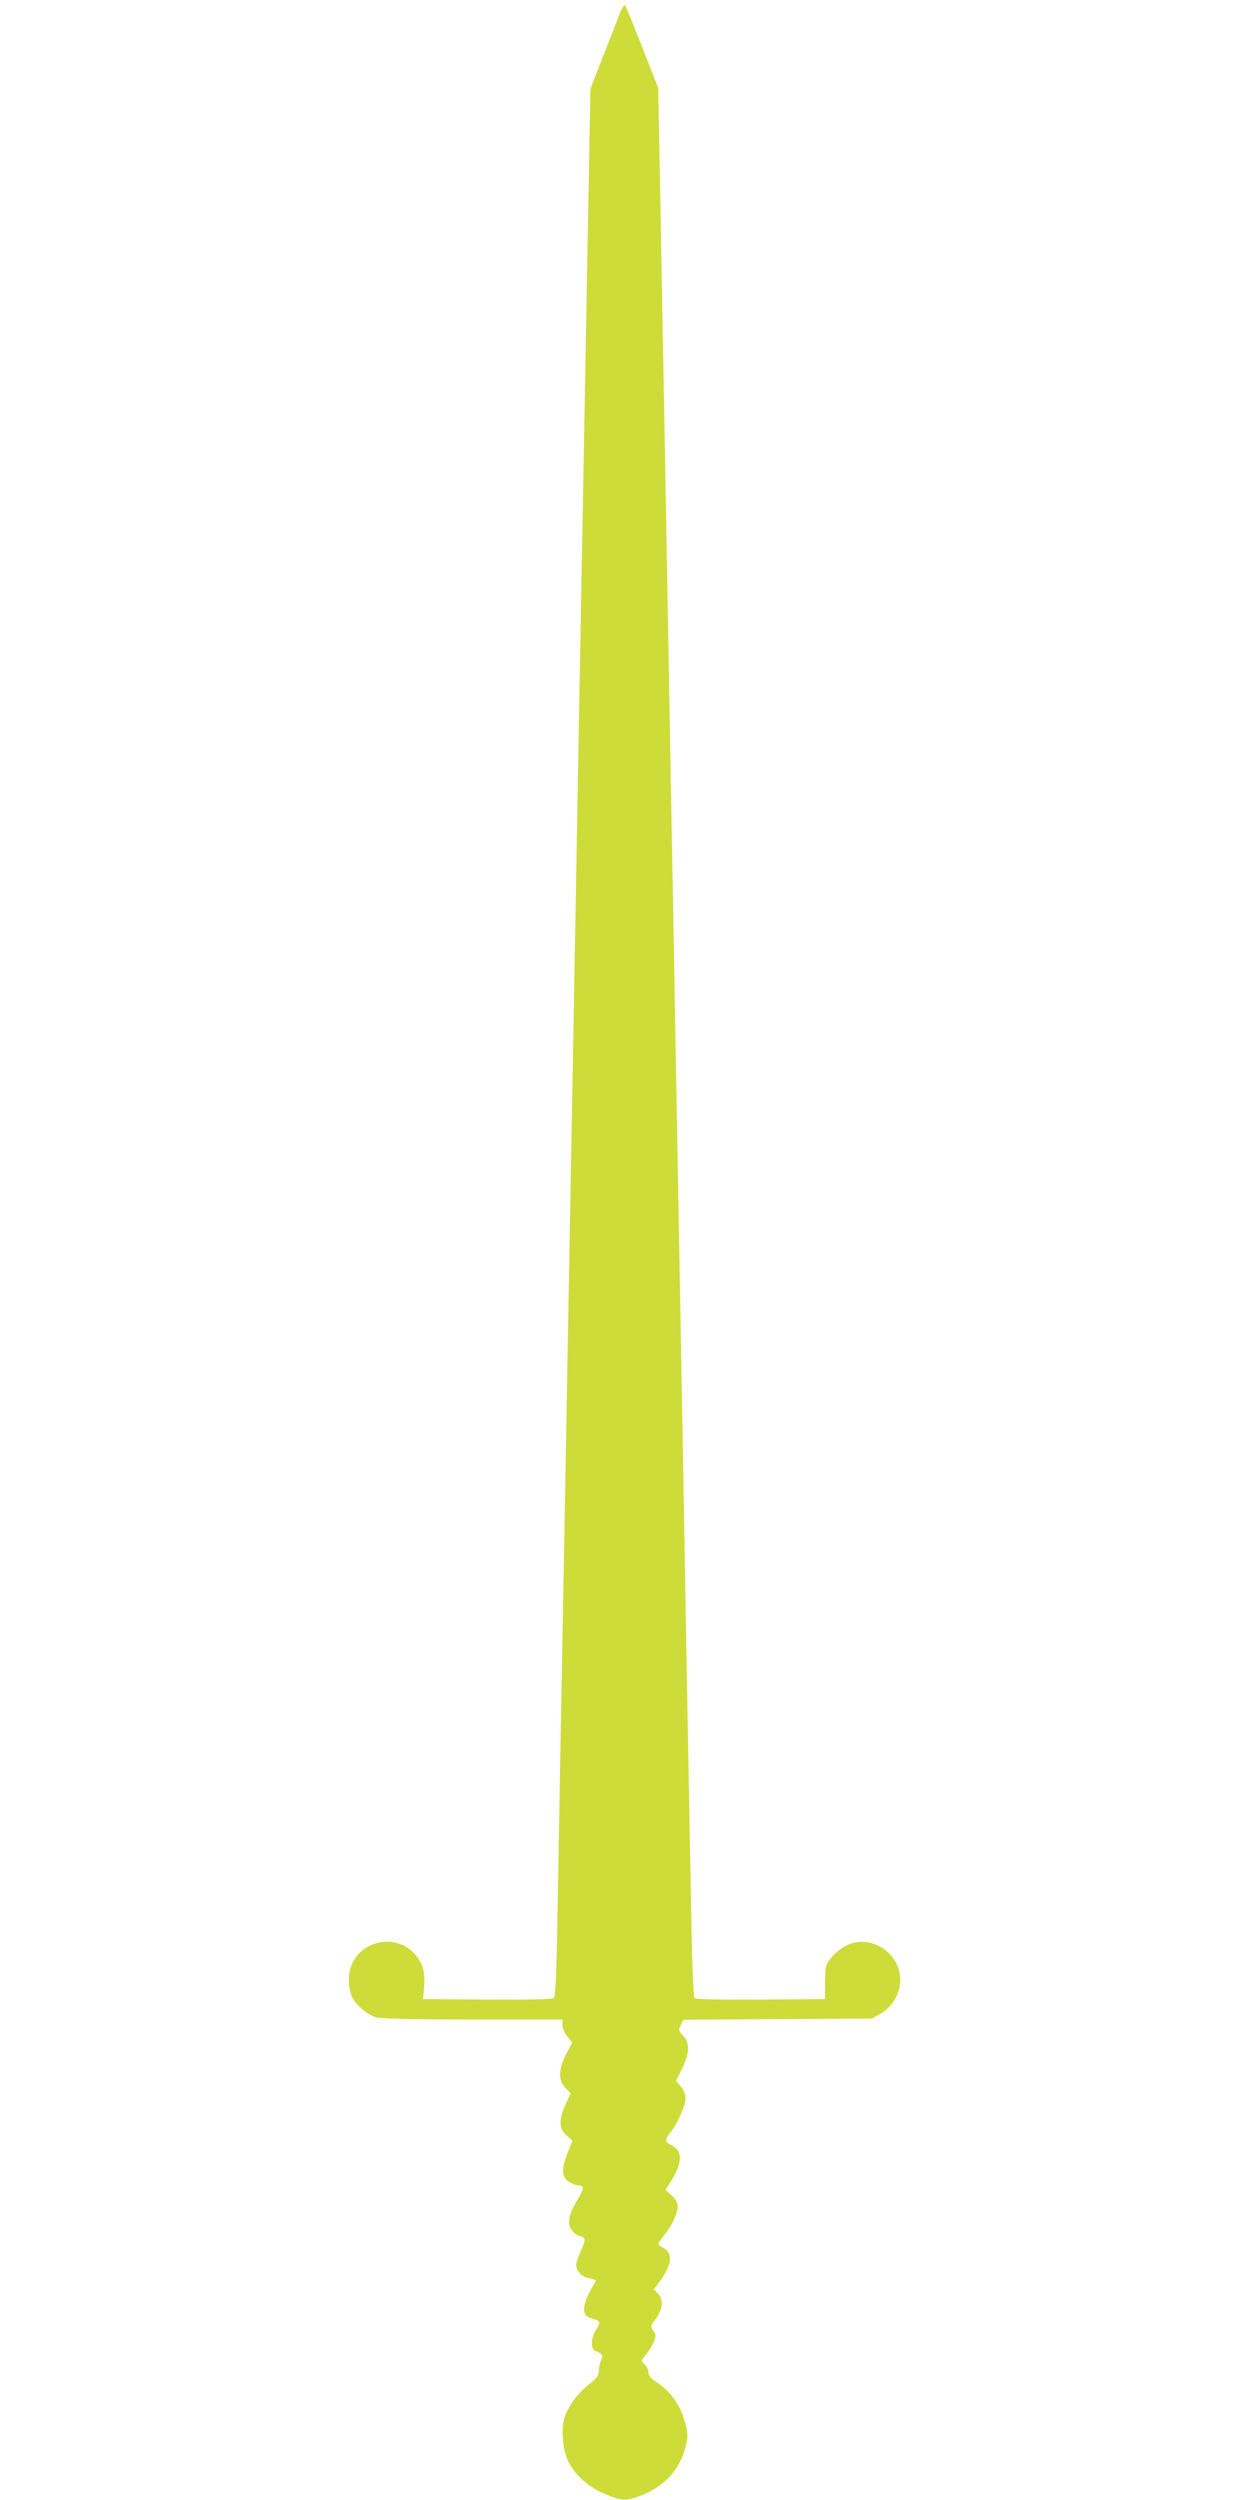
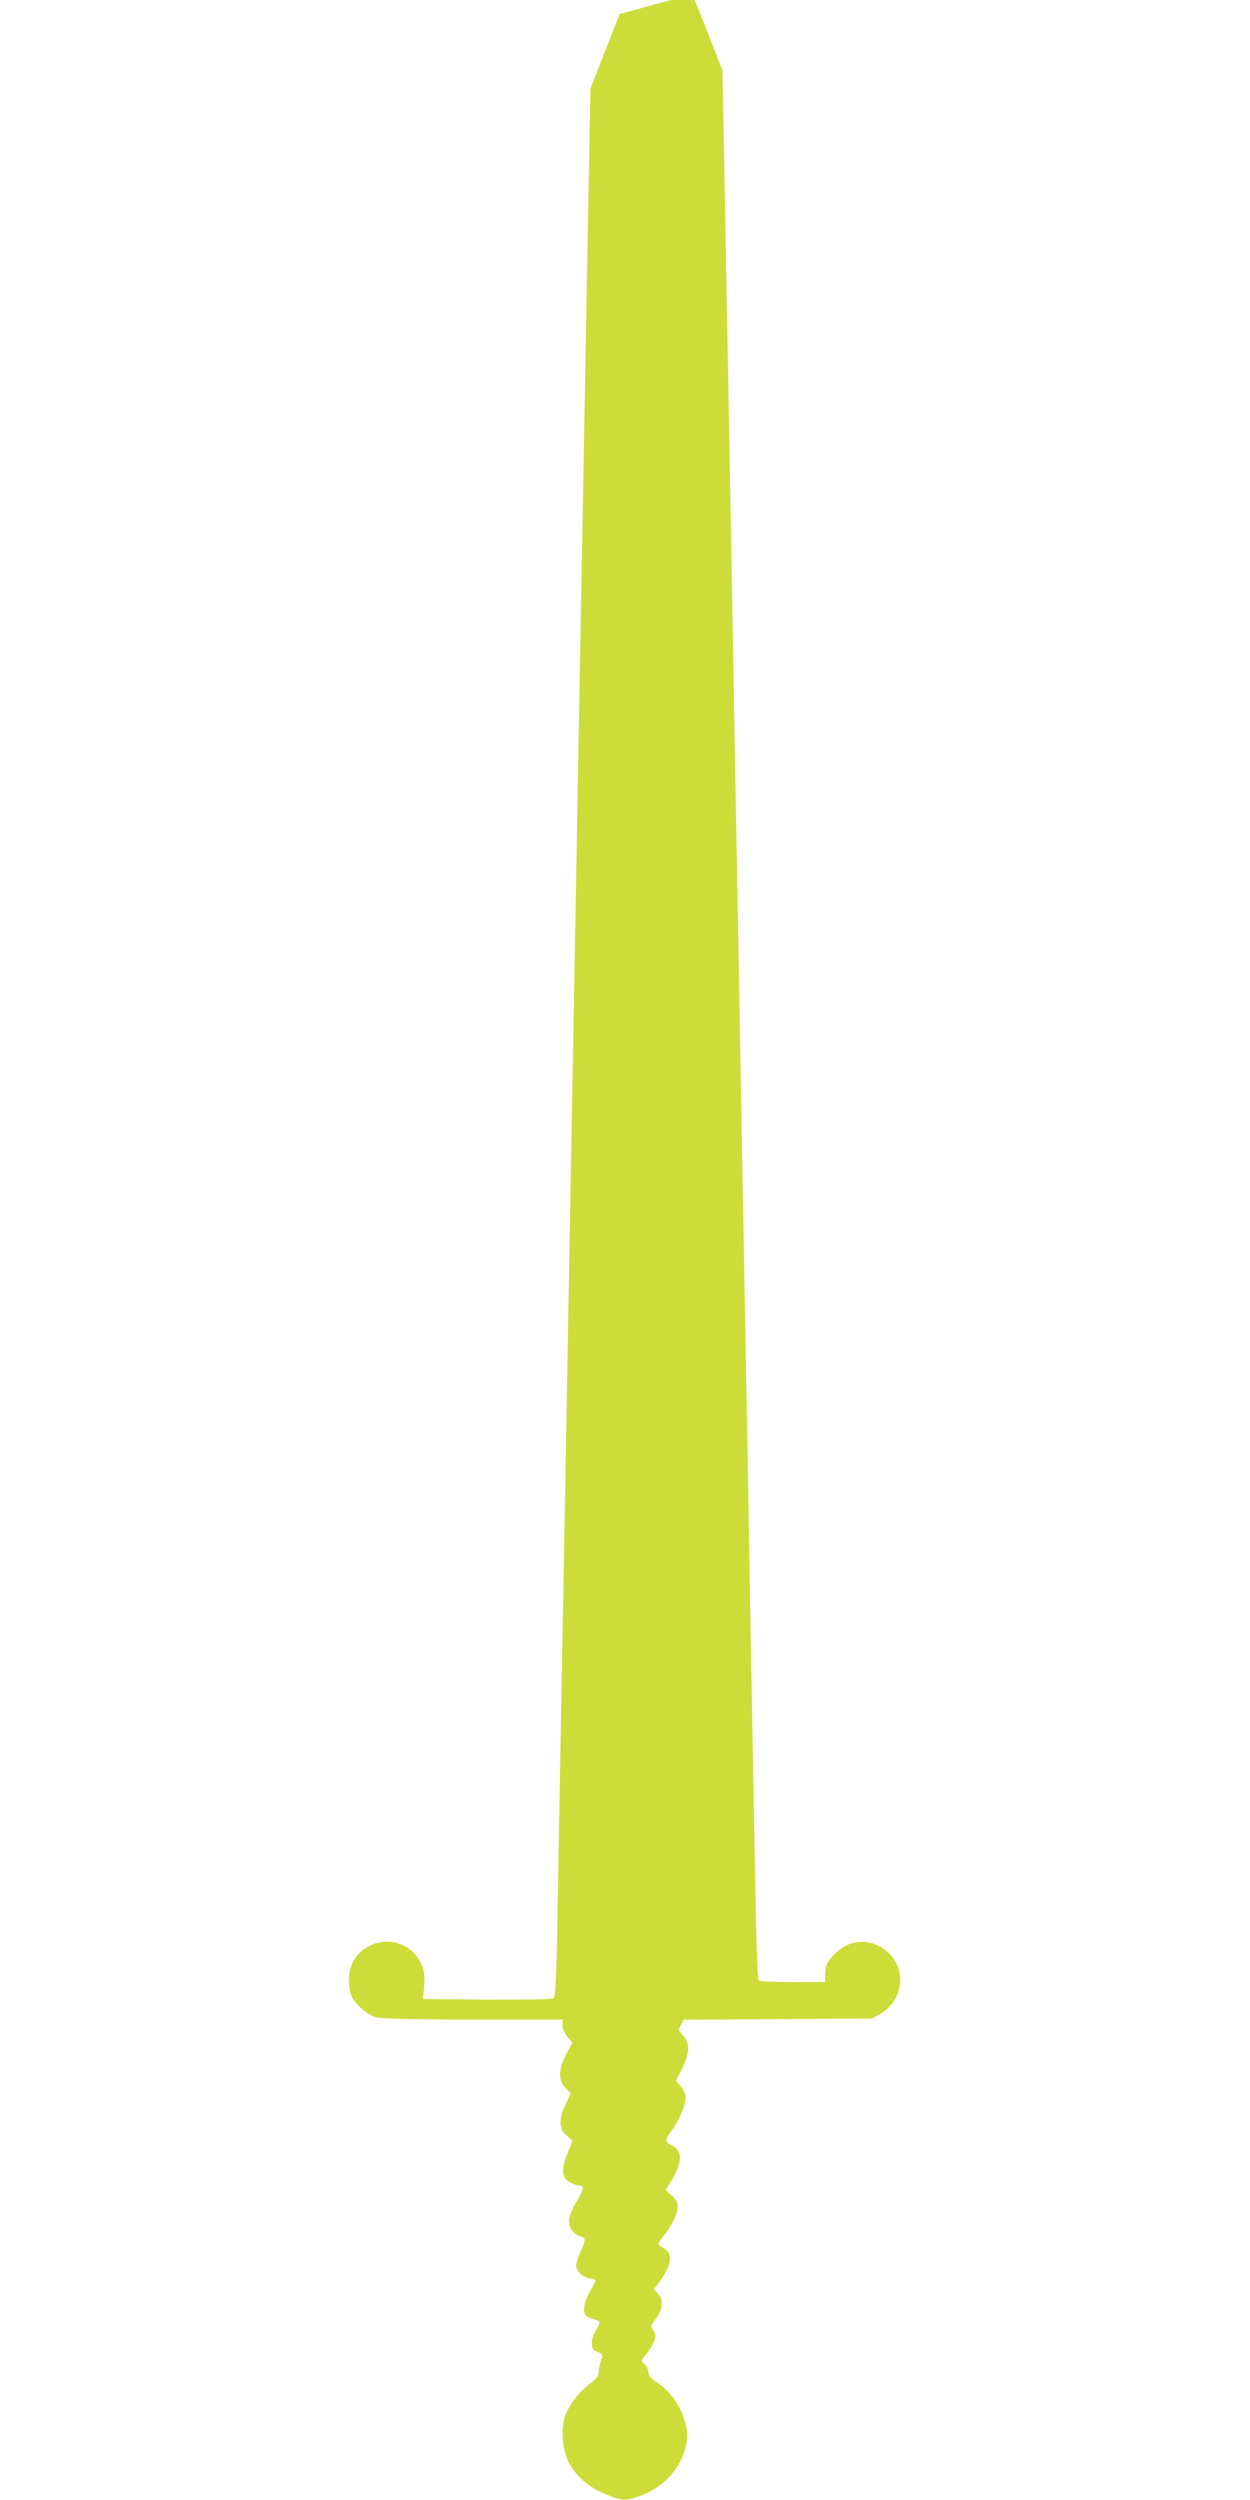
<svg xmlns="http://www.w3.org/2000/svg" version="1.0" width="640pt" height="1280pt" viewBox="0 0 640 1280" preserveAspectRatio="xMidYMid meet">
  <g transform="translate(0,1280) scale(0.1,-0.1)" fill="#cddc39" stroke="none">
-     <path d="M3172 12728 c-11 -29 -49 -127 -85 -218 l-64 -165 -12 -645 c-6 -355 -16 -879 -21 -1165 -5 -286 -14 -781 -20 -1100 -6 -319 -15 -825 -20 -1125 -24 -1313 -44 -2454 -60 -3340 -6 -316 -15 -807 -20 -1090 -5 -283 -12 -692 -16 -907 -5 -291 -10 -396 -19 -403 -8 -7 -130 -9 -341 -8 l-329 3 3 25 c10 77 5 127 -17 167 -100 178 -368 107 -365 -97 0 -30 8 -69 17 -86 22 -43 80 -91 124 -103 24 -7 207 -11 496 -11 l457 0 0 -29 c0 -17 11 -42 25 -59 l25 -30 -31 -59 c-40 -78 -42 -134 -4 -173 l27 -28 -26 -56 c-36 -77 -35 -127 5 -160 l30 -26 -26 -66 c-33 -83 -29 -126 15 -149 16 -8 36 -15 44 -15 28 0 26 -18 -8 -74 -45 -75 -54 -121 -28 -155 10 -14 28 -28 38 -29 34 -7 35 -18 9 -73 -13 -30 -25 -63 -25 -74 0 -33 27 -62 65 -69 19 -4 35 -9 35 -12 0 -2 -13 -28 -30 -57 -31 -56 -39 -107 -17 -125 6 -6 24 -13 40 -17 32 -9 33 -15 7 -57 -25 -42 -27 -96 -2 -105 35 -12 42 -24 30 -46 -6 -12 -11 -36 -12 -54 -1 -28 -10 -40 -50 -71 -58 -44 -111 -117 -127 -175 -17 -63 -7 -164 20 -219 37 -73 106 -134 190 -168 87 -36 103 -36 178 -9 115 43 196 125 228 233 20 65 19 91 -5 168 -22 72 -77 143 -142 184 -26 17 -38 31 -38 48 0 12 -9 31 -20 41 -19 18 -19 18 7 49 14 17 32 46 40 64 12 30 12 37 -2 58 -15 23 -14 26 10 58 38 50 44 101 15 131 l-22 24 25 33 c66 88 75 149 27 176 -16 9 -30 20 -30 23 0 3 14 24 31 45 40 49 68 111 69 147 0 19 -10 37 -31 56 l-31 29 24 38 c63 103 65 160 7 190 -36 18 -36 28 -4 70 38 49 75 134 75 171 0 19 -10 43 -24 60 l-25 29 31 62 c39 79 41 132 5 170 -24 25 -24 29 -11 54 l14 27 483 3 482 3 42 24 c93 54 129 170 81 261 -52 96 -167 135 -257 88 -25 -13 -59 -40 -75 -61 -29 -36 -31 -44 -32 -125 l0 -87 -329 -3 c-210 -1 -332 1 -339 8 -6 6 -13 177 -17 442 -5 238 -13 699 -19 1023 -6 325 -15 838 -20 1140 -10 544 -21 1157 -40 2215 -5 300 -14 799 -20 1110 -13 754 -28 1541 -40 2235 -6 314 -15 805 -20 1092 l-10 522 -81 208 c-45 114 -85 212 -89 216 -4 5 -17 -15 -28 -45z" />
+     <path d="M3172 12728 c-11 -29 -49 -127 -85 -218 l-64 -165 -12 -645 c-6 -355 -16 -879 -21 -1165 -5 -286 -14 -781 -20 -1100 -6 -319 -15 -825 -20 -1125 -24 -1313 -44 -2454 -60 -3340 -6 -316 -15 -807 -20 -1090 -5 -283 -12 -692 -16 -907 -5 -291 -10 -396 -19 -403 -8 -7 -130 -9 -341 -8 l-329 3 3 25 c10 77 5 127 -17 167 -100 178 -368 107 -365 -97 0 -30 8 -69 17 -86 22 -43 80 -91 124 -103 24 -7 207 -11 496 -11 l457 0 0 -29 c0 -17 11 -42 25 -59 l25 -30 -31 -59 c-40 -78 -42 -134 -4 -173 l27 -28 -26 -56 c-36 -77 -35 -127 5 -160 l30 -26 -26 -66 c-33 -83 -29 -126 15 -149 16 -8 36 -15 44 -15 28 0 26 -18 -8 -74 -45 -75 -54 -121 -28 -155 10 -14 28 -28 38 -29 34 -7 35 -18 9 -73 -13 -30 -25 -63 -25 -74 0 -33 27 -62 65 -69 19 -4 35 -9 35 -12 0 -2 -13 -28 -30 -57 -31 -56 -39 -107 -17 -125 6 -6 24 -13 40 -17 32 -9 33 -15 7 -57 -25 -42 -27 -96 -2 -105 35 -12 42 -24 30 -46 -6 -12 -11 -36 -12 -54 -1 -28 -10 -40 -50 -71 -58 -44 -111 -117 -127 -175 -17 -63 -7 -164 20 -219 37 -73 106 -134 190 -168 87 -36 103 -36 178 -9 115 43 196 125 228 233 20 65 19 91 -5 168 -22 72 -77 143 -142 184 -26 17 -38 31 -38 48 0 12 -9 31 -20 41 -19 18 -19 18 7 49 14 17 32 46 40 64 12 30 12 37 -2 58 -15 23 -14 26 10 58 38 50 44 101 15 131 l-22 24 25 33 c66 88 75 149 27 176 -16 9 -30 20 -30 23 0 3 14 24 31 45 40 49 68 111 69 147 0 19 -10 37 -31 56 l-31 29 24 38 c63 103 65 160 7 190 -36 18 -36 28 -4 70 38 49 75 134 75 171 0 19 -10 43 -24 60 l-25 29 31 62 c39 79 41 132 5 170 -24 25 -24 29 -11 54 l14 27 483 3 482 3 42 24 c93 54 129 170 81 261 -52 96 -167 135 -257 88 -25 -13 -59 -40 -75 -61 -29 -36 -31 -44 -32 -125 c-210 -1 -332 1 -339 8 -6 6 -13 177 -17 442 -5 238 -13 699 -19 1023 -6 325 -15 838 -20 1140 -10 544 -21 1157 -40 2215 -5 300 -14 799 -20 1110 -13 754 -28 1541 -40 2235 -6 314 -15 805 -20 1092 l-10 522 -81 208 c-45 114 -85 212 -89 216 -4 5 -17 -15 -28 -45z" />
  </g>
</svg>